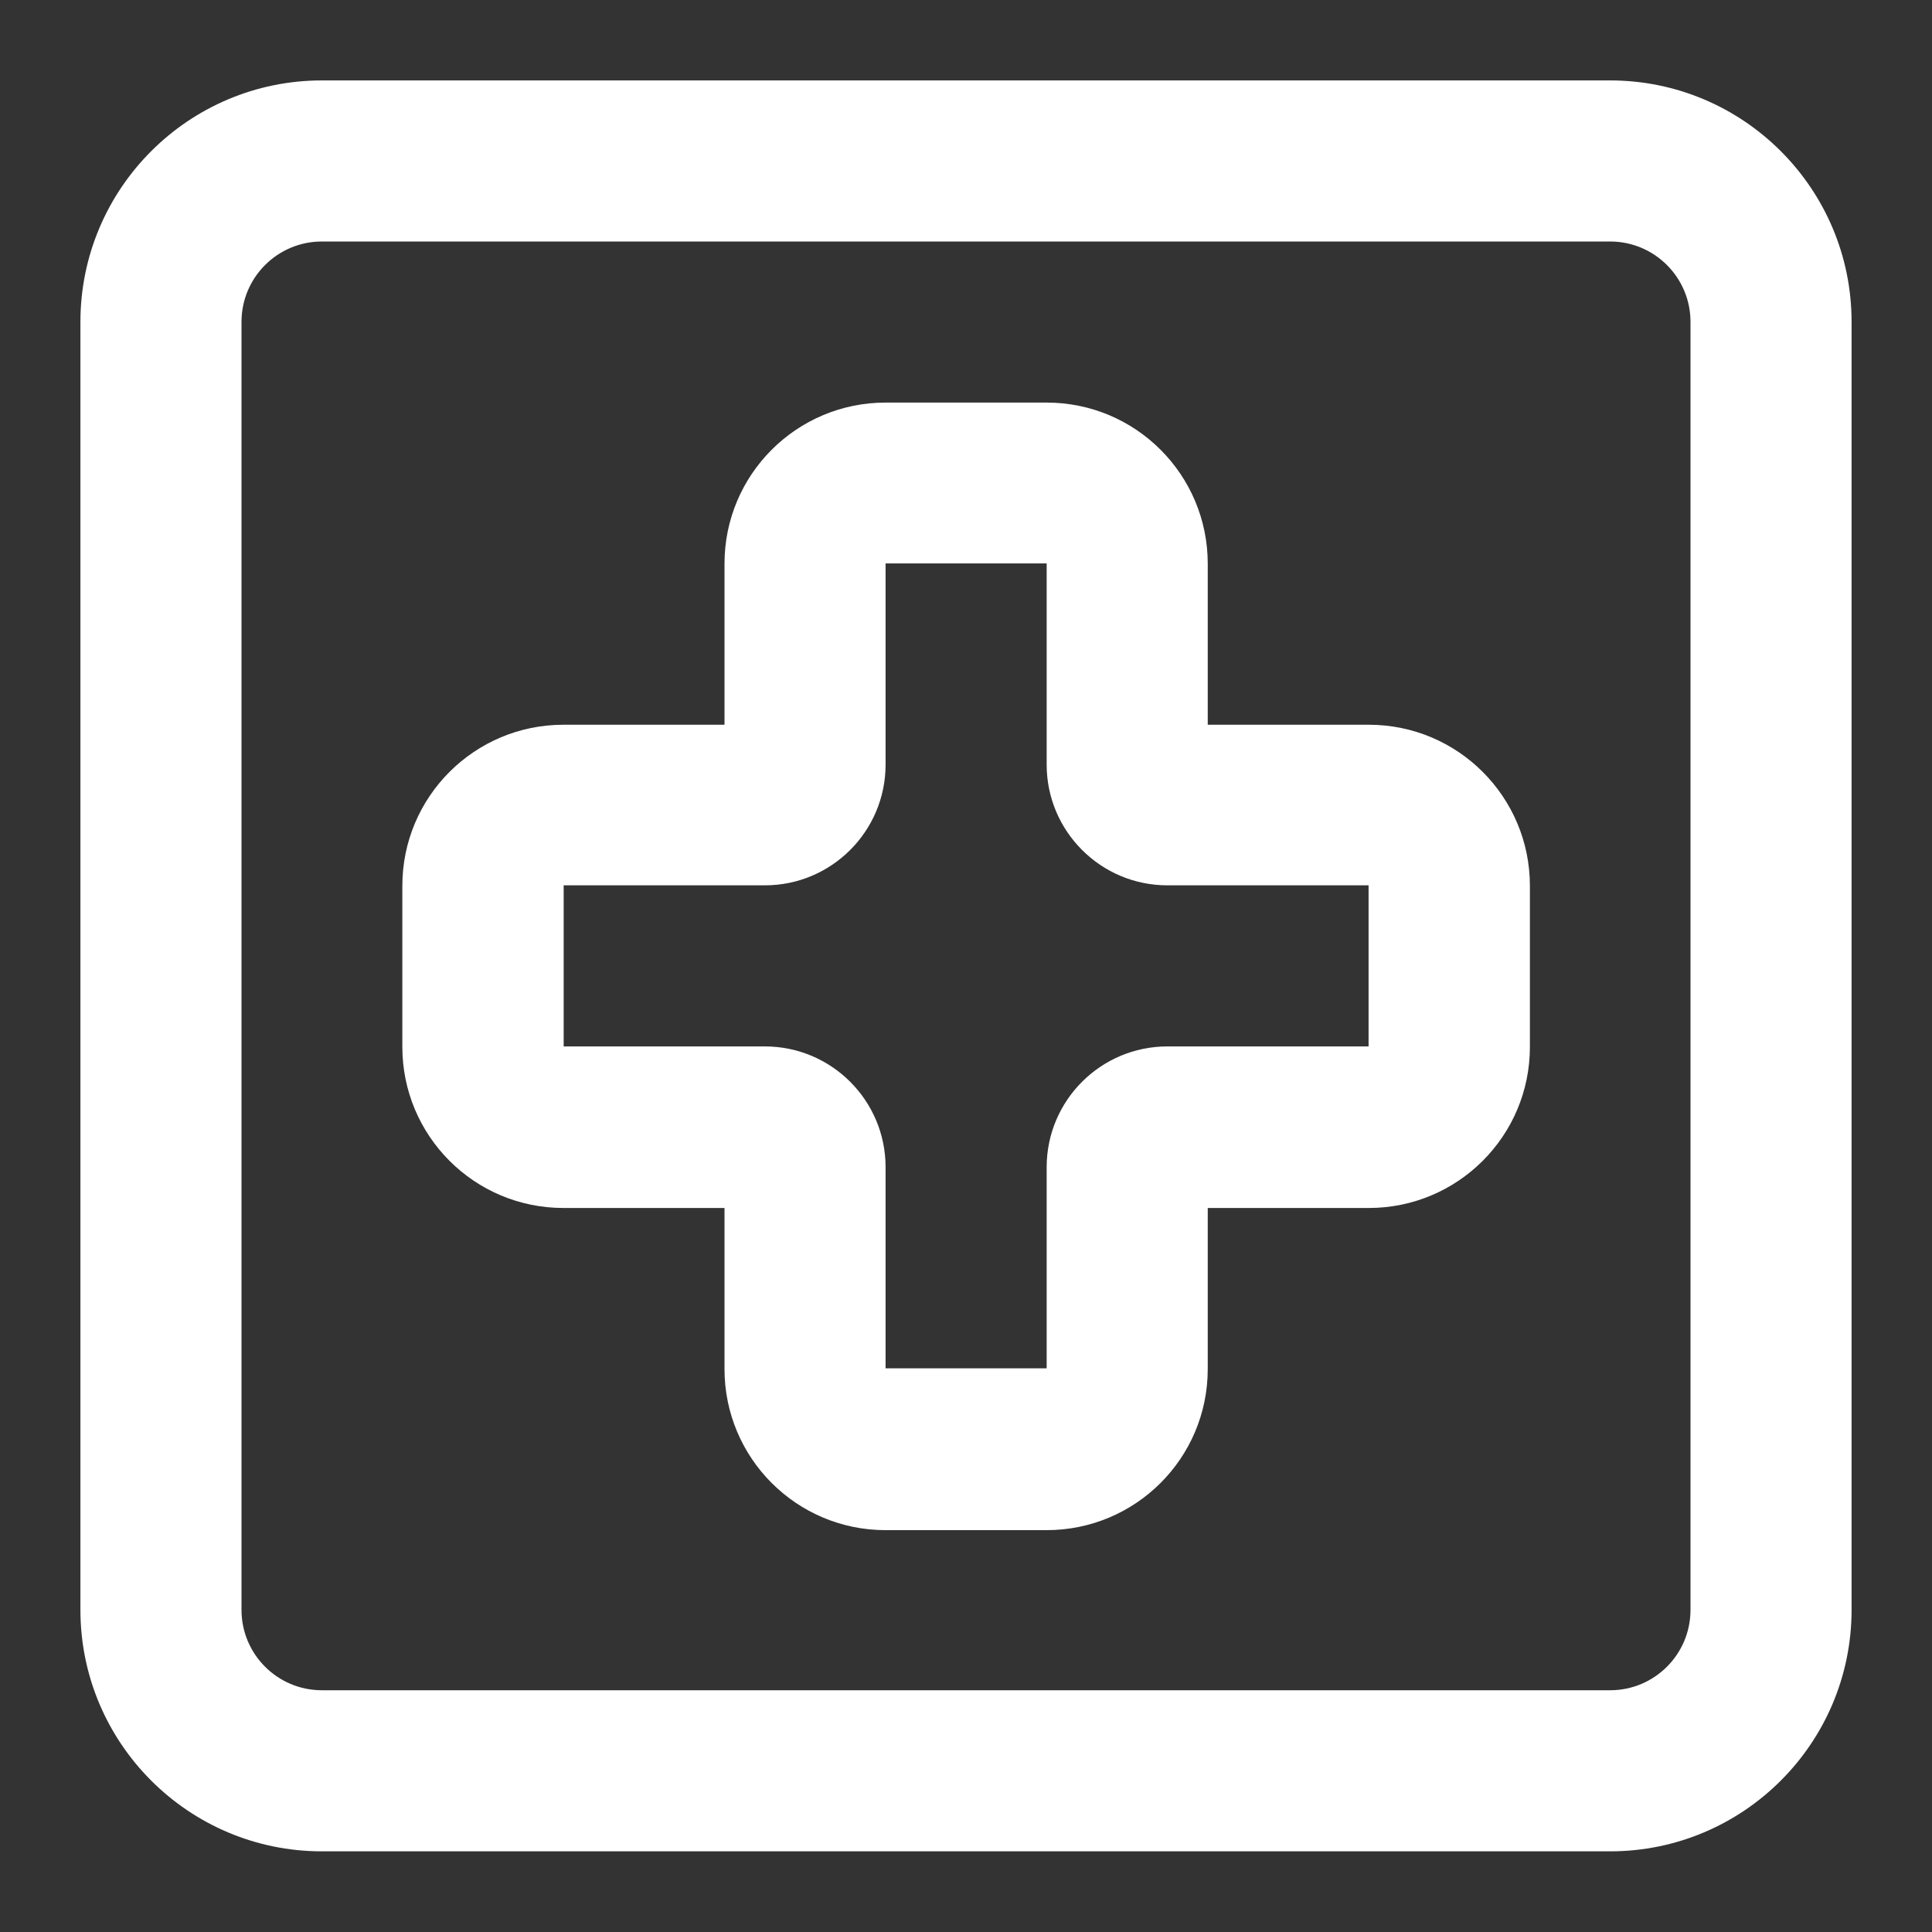
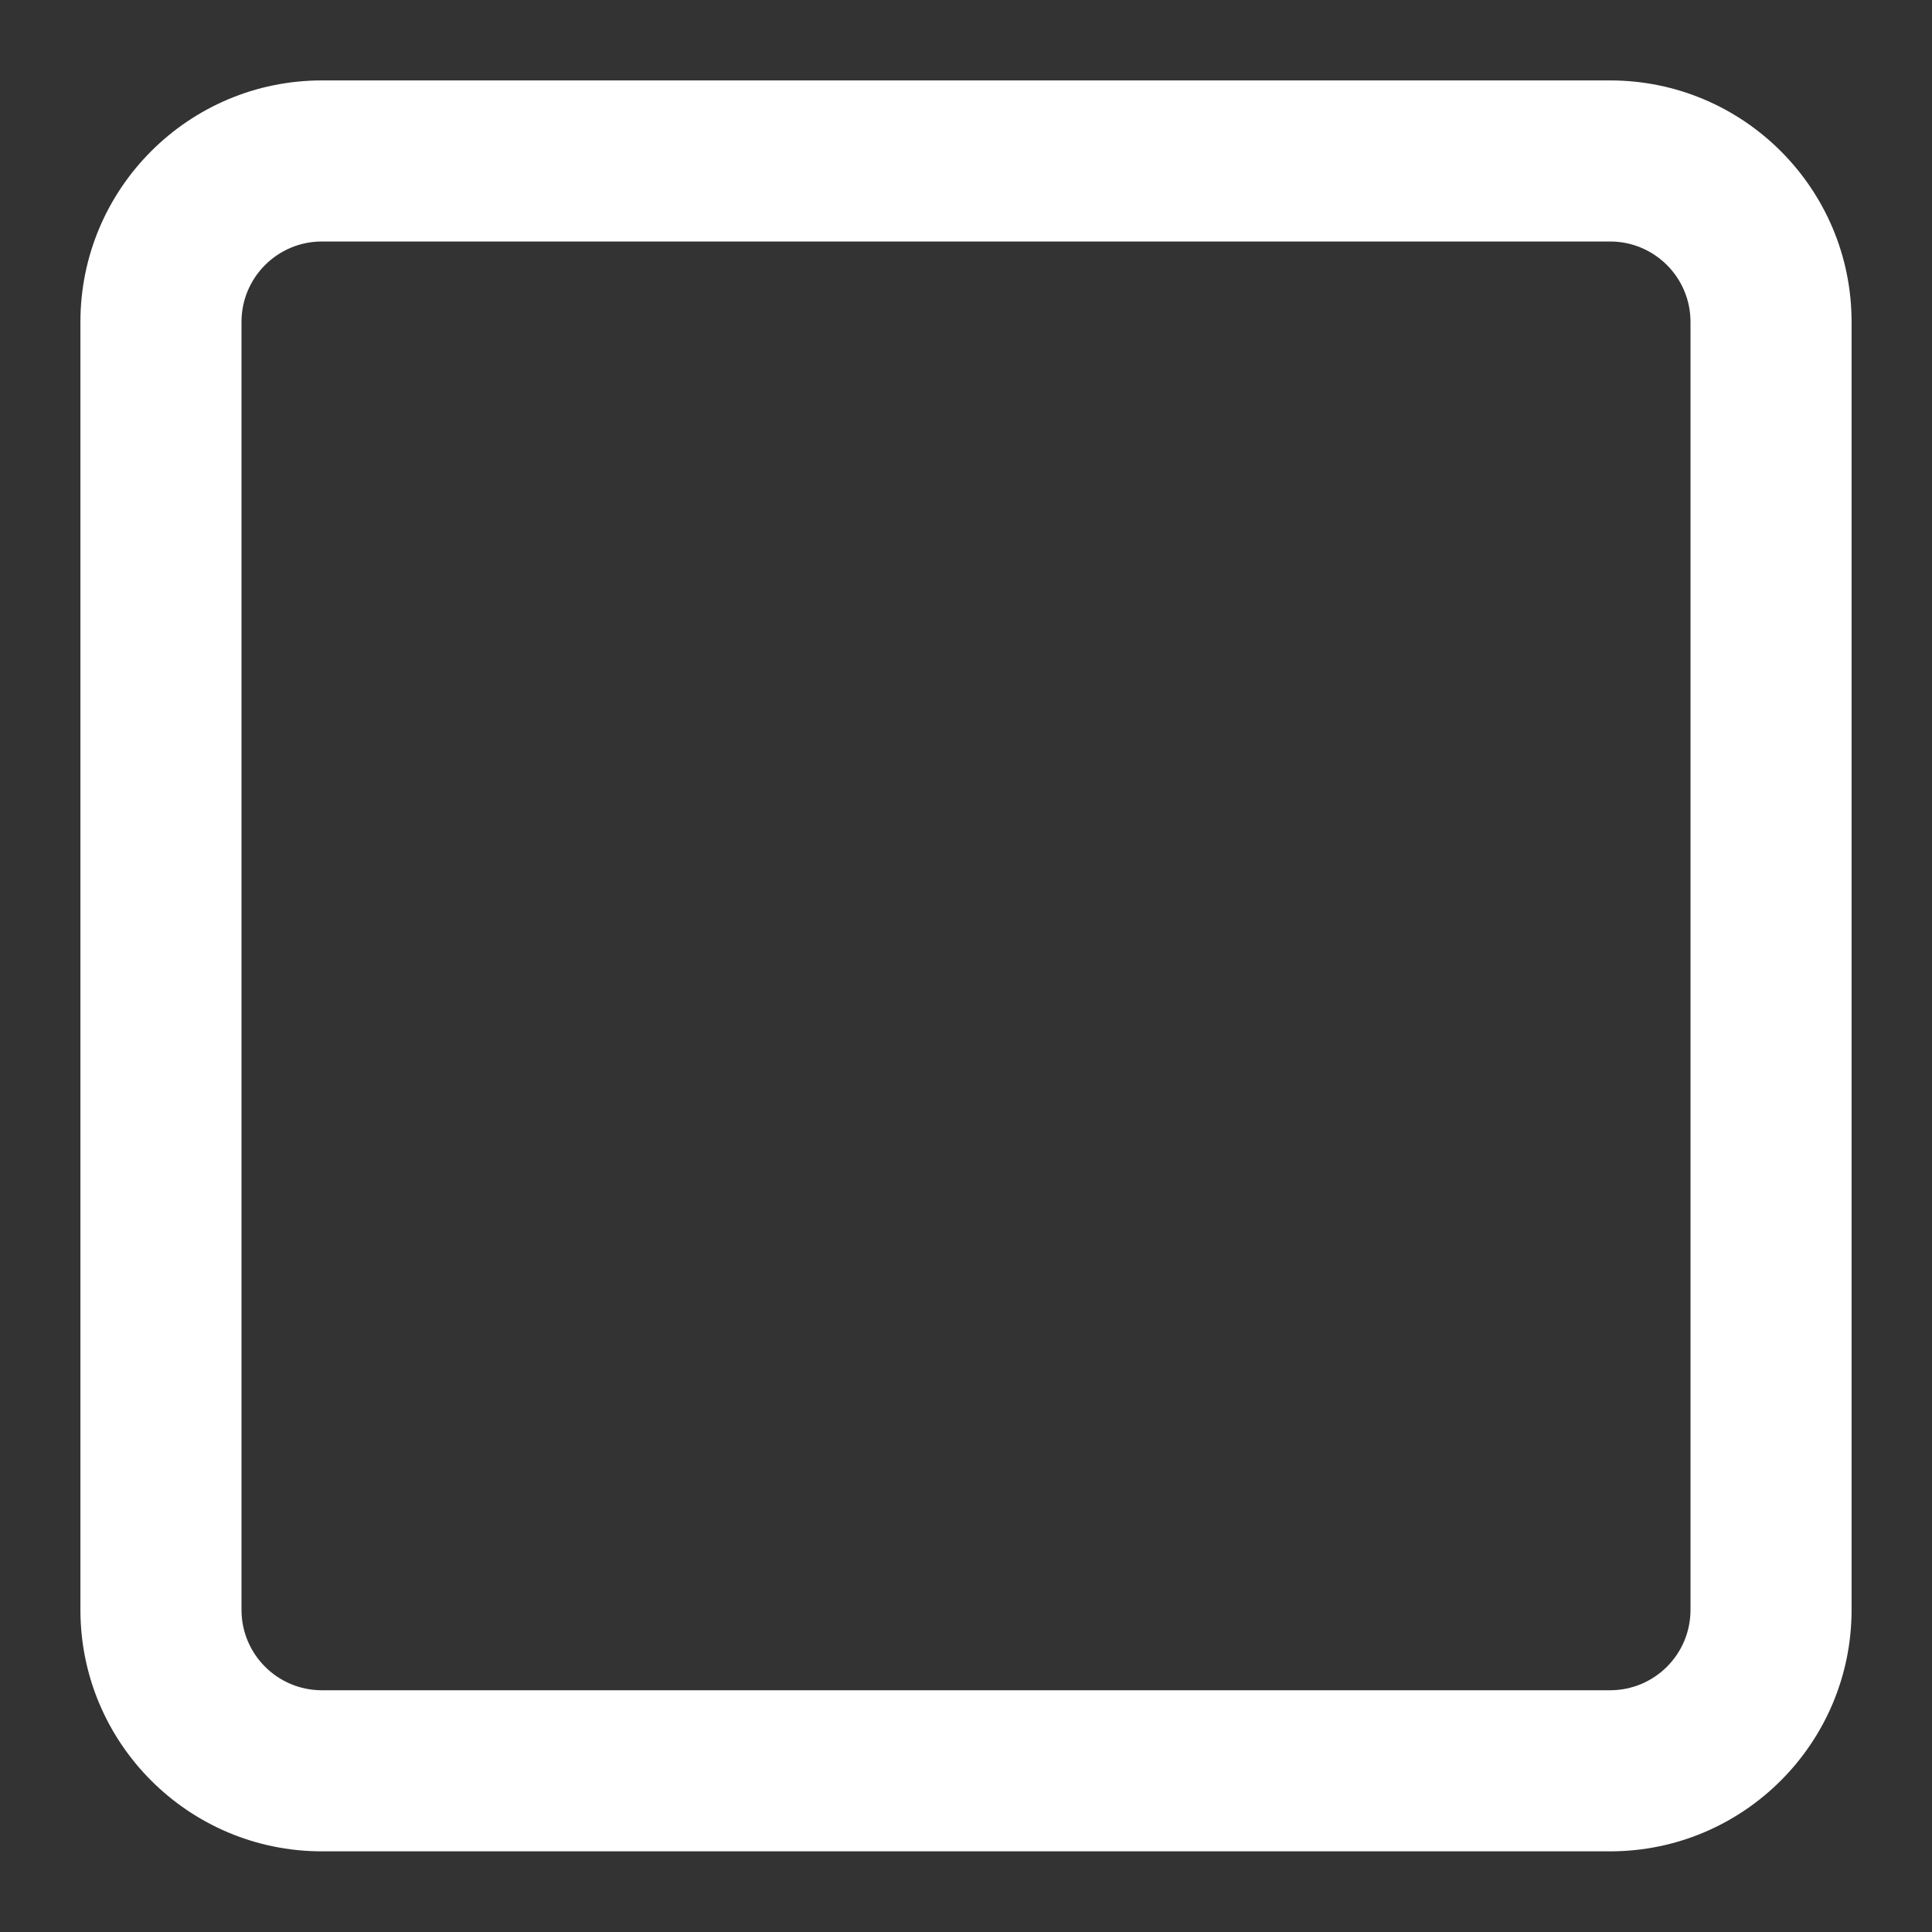
<svg xmlns="http://www.w3.org/2000/svg" id="Camada_1" data-name="Camada 1" viewBox="0 0 800 800">
  <rect x="0" y="0" width="800" height="800" fill="#333333" stroke="none" />
  <defs>
    <style>      .cls-1 {        fill: #fff;        fill-rule: evenodd;        stroke-width: 0px;      }    </style>
  </defs>
-   <path class="cls-1" d="M366.7,166.7c-36.8,0-66.7,29.8-66.7,66.7v66.7h-66.7c-36.8,0-66.7,29.8-66.7,66.7v66.7c0,36.8,29.8,66.7,66.7,66.7h66.7v66.7c0,36.8,29.8,66.7,66.7,66.7h66.7c36.8,0,66.7-29.8,66.7-66.7v-66.7h66.7c36.8,0,66.7-29.8,66.7-66.7v-66.7c0-36.8-29.8-66.7-66.7-66.7h-66.7v-66.7c0-36.8-29.8-66.7-66.7-66.7h-66.7ZM366.7,233.3h66.7v83.3c0,27.6,22.4,50,50,50h83.3v66.7h-83.3c-27.6,0-50,22.4-50,50v83.3h-66.7v-83.3c0-27.6-22.4-50-50-50h-83.3v-66.7h83.3c27.6,0,50-22.4,50-50v-83.3Z" />
  <path class="cls-1" d="M666.7,33.3c55.2,0,100,44.8,100,100v533.3c0,55.2-44.8,100-100,100H133.3c-55.2,0-100-44.8-100-100V133.3c0-55.2,44.8-100,100-100h533.3ZM666.7,100c18.4,0,33.3,14.9,33.3,33.3v533.3c0,18.4-14.9,33.3-33.3,33.3H133.3c-18.4,0-33.3-14.9-33.3-33.3V133.3c0-18.4,14.9-33.3,33.3-33.3h533.3Z" />
</svg>